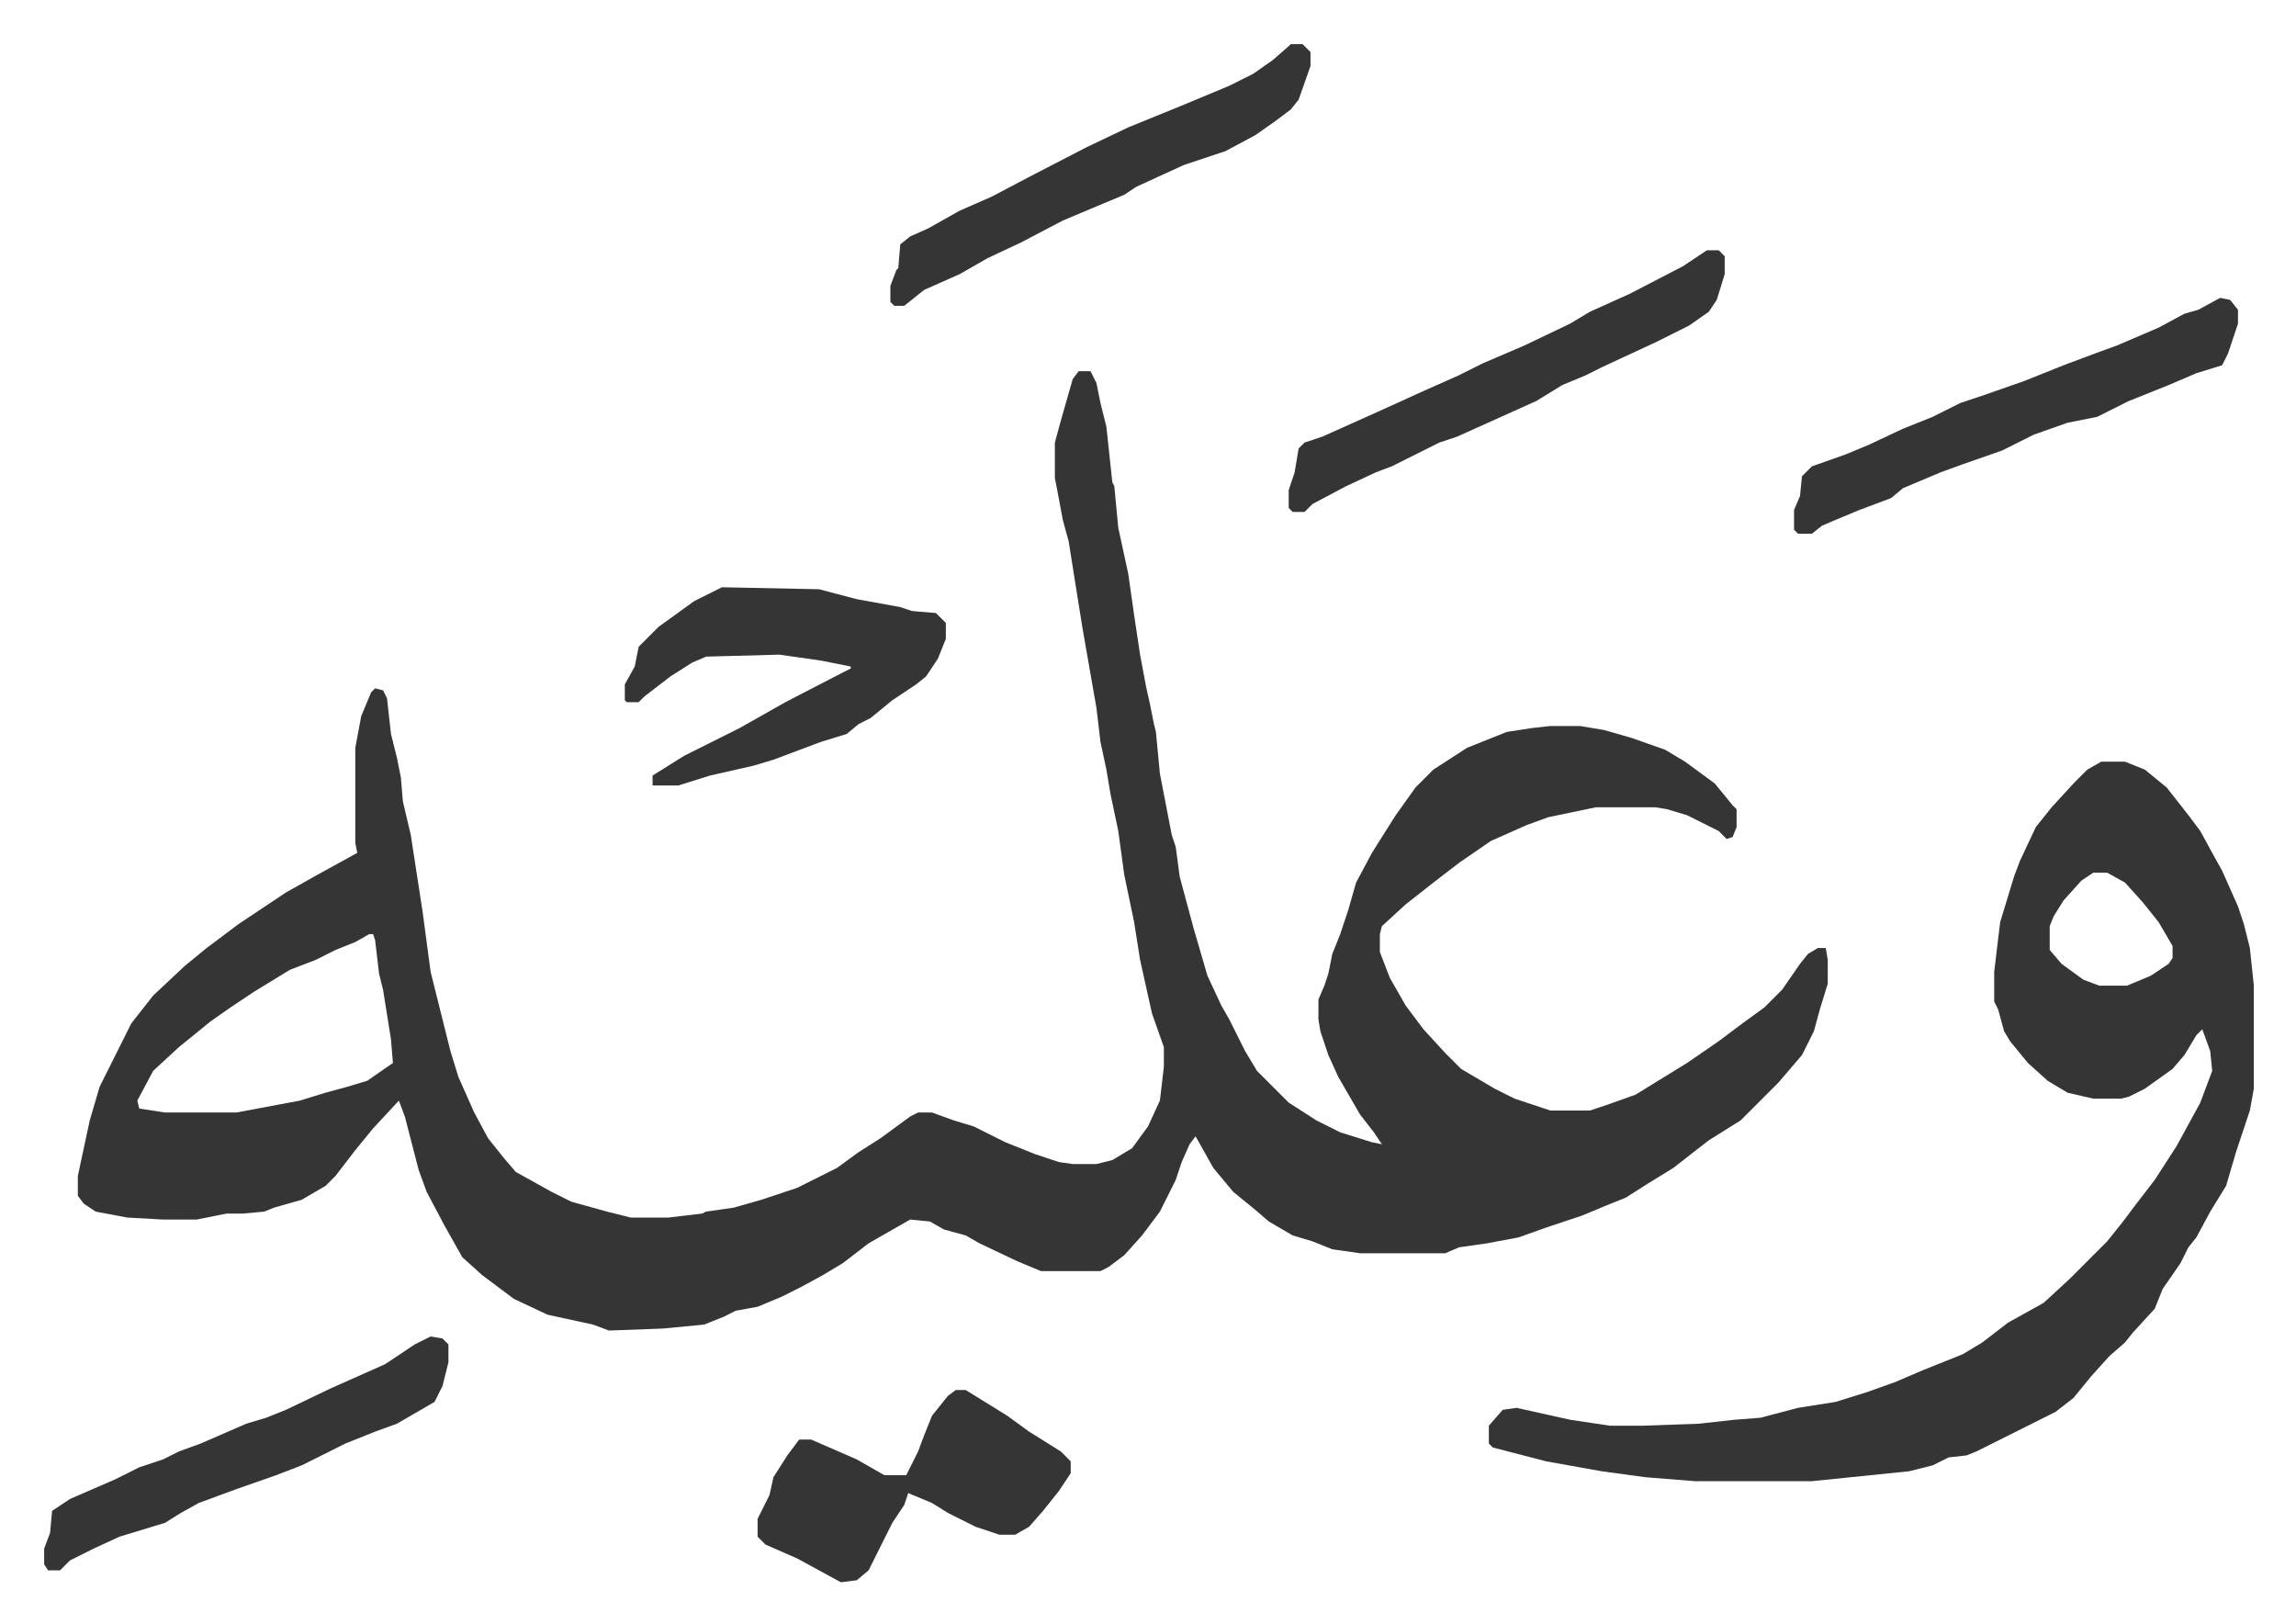
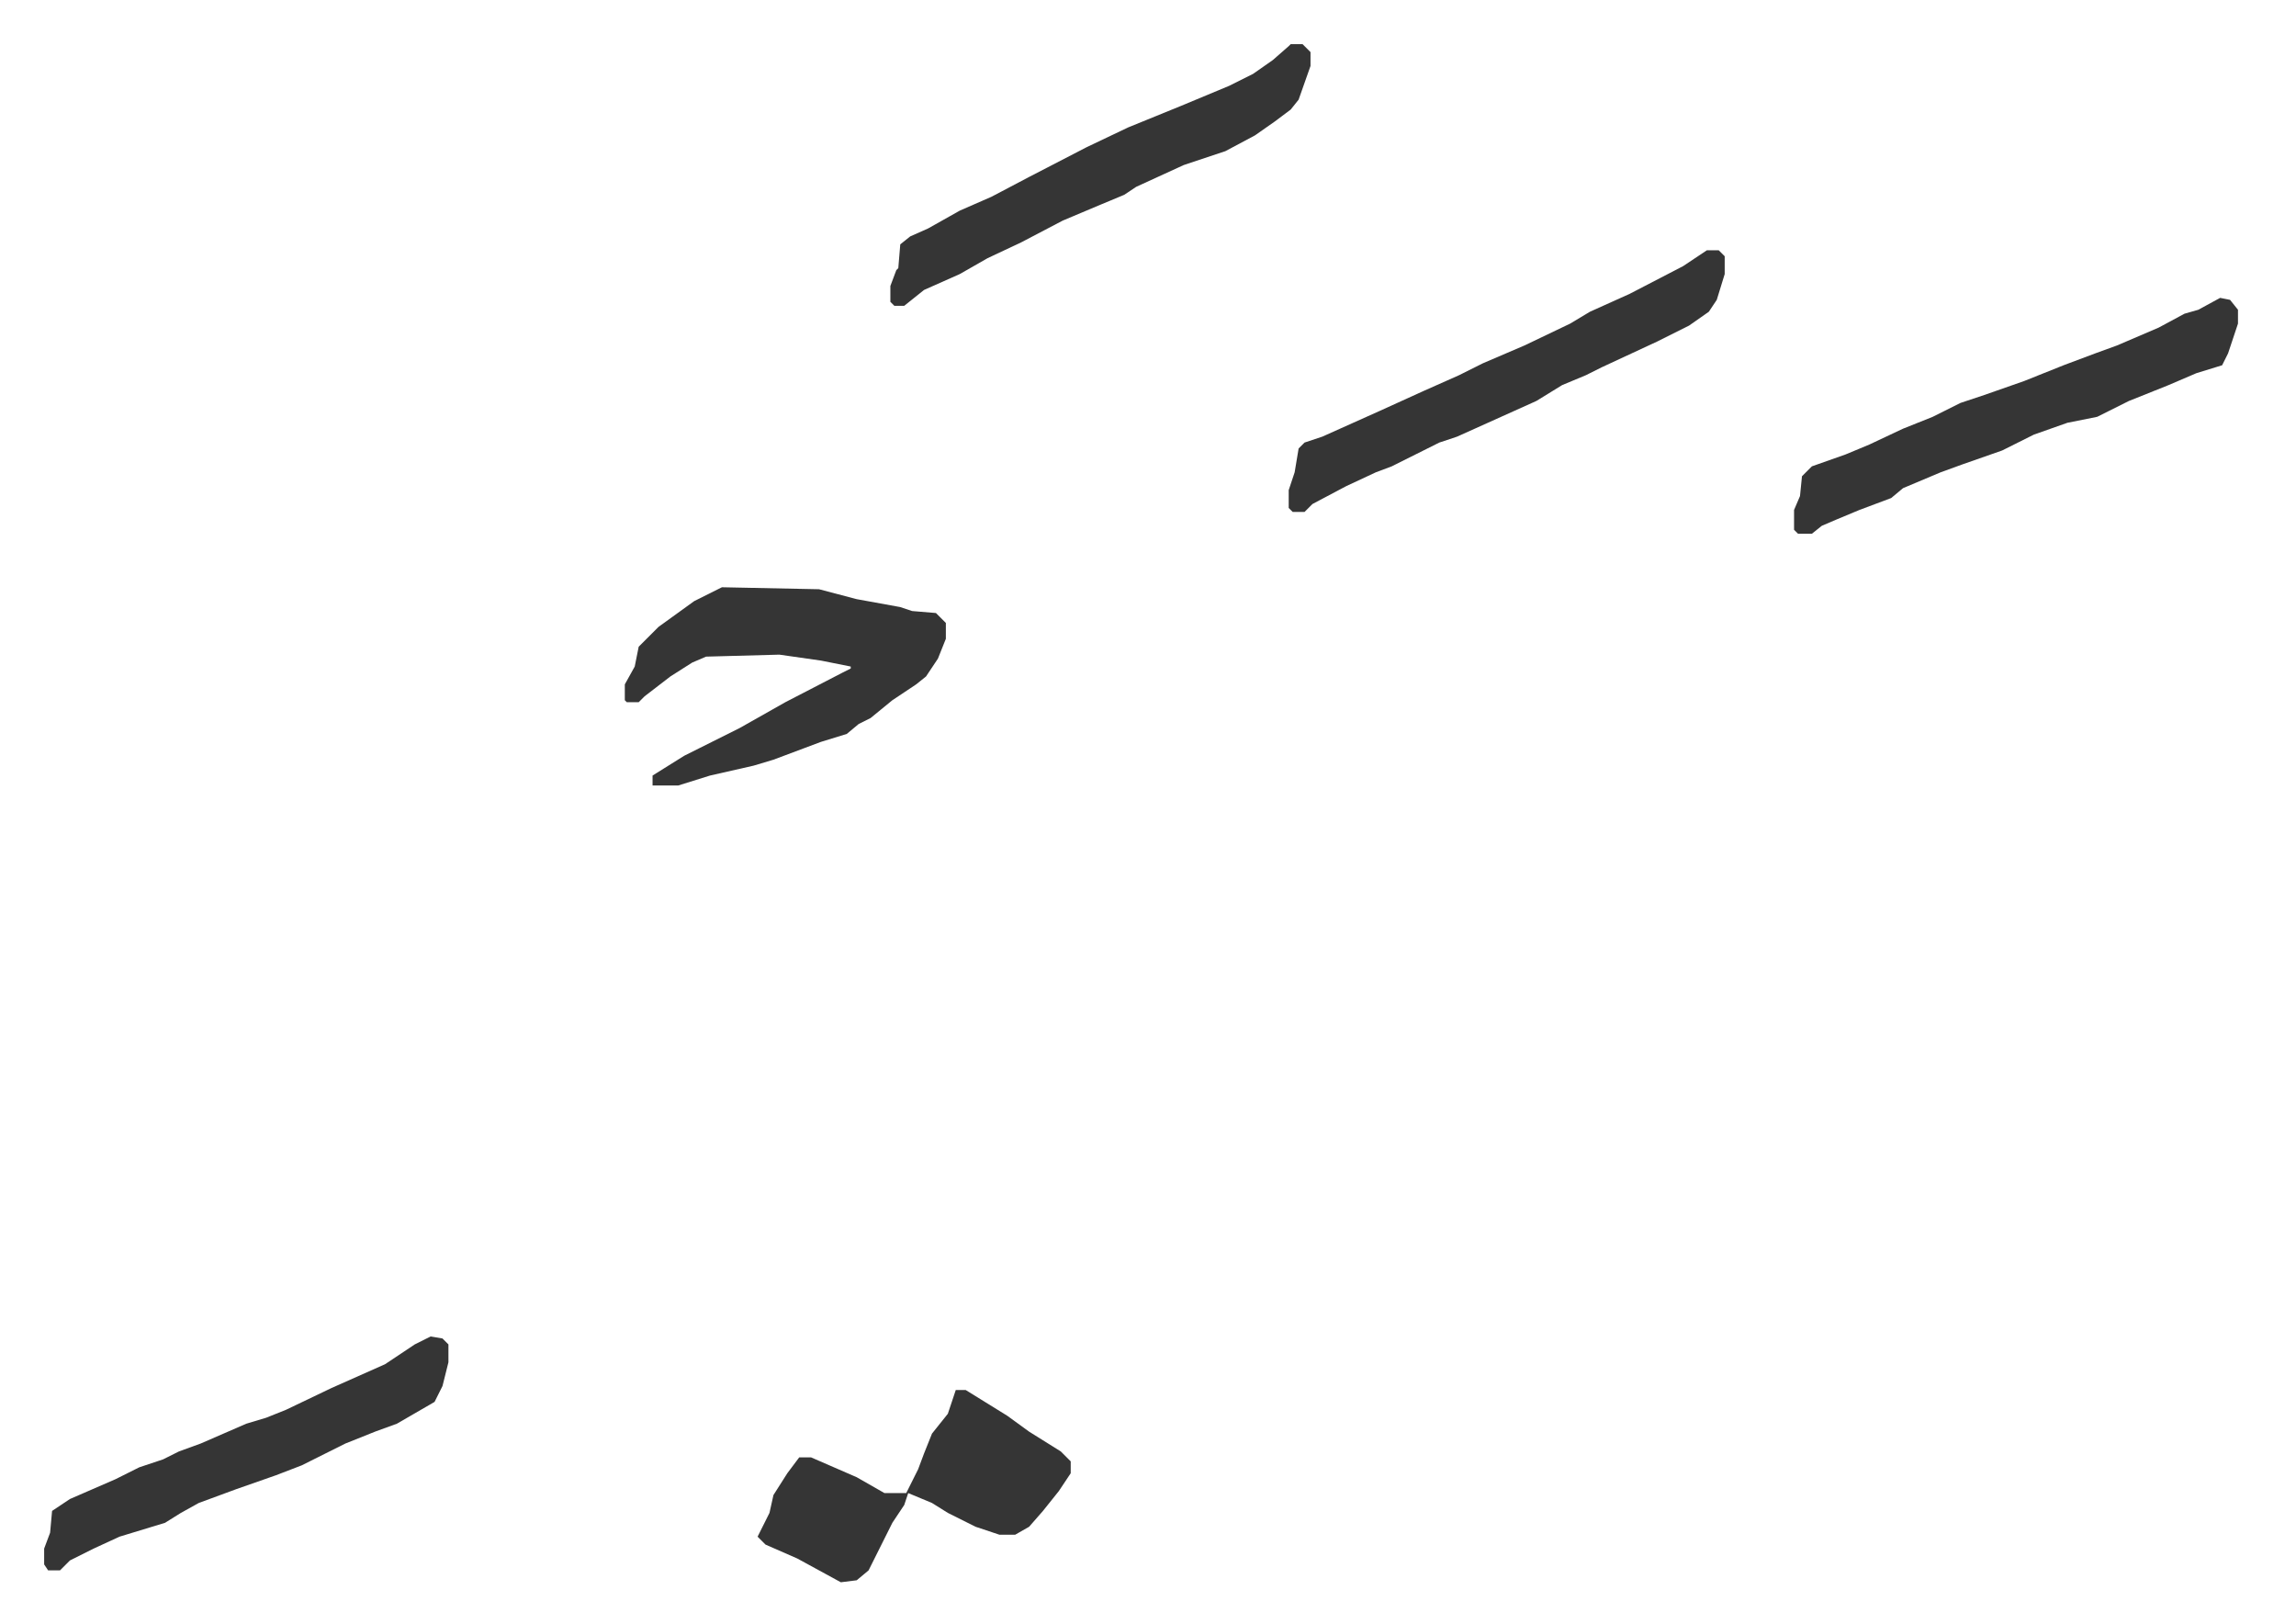
<svg xmlns="http://www.w3.org/2000/svg" role="img" viewBox="-22.28 343.72 1158.56 819.56">
-   <path fill="#353535" id="rule_normal" d="M522 531h6l3 6 2 10 3 12 3 28 1 2 2 21 5 23 3 21 3 20 3 16 2 9 2 10 1 4 2 21 6 31 2 6 2 15 7 26 7 24 7 15 4 7 8 16 6 10 16 16 14 9 12 6 16 5 5 1-4-6-7-9-11-19-5-11-4-12-1-6v-10l3-7 2-6 2-10 4-10 4-12 4-14 8-15 12-19 10-14 9-9 17-11 20-8 13-2 9-1h15l12 2 14 4 17 6 10 6 15 11 9 11 2 2v9l-2 5-3 1-4-4-16-8-10-3-6-1h-30l-24 5-11 4-18 8-16 11-13 10-14 11-12 11-1 4v9l5 13 8 14 9 12 11 12 8 8 17 10 10 5 18 6h20l9-3 14-5 26-16 16-11 12-9 11-8 9-9 9-13 4-5 5-3h4l1 6v12l-4 13-3 11-6 12-12 14-19 19-16 10-9 7-9 7-13 8-11 7-10 4-12 5-18 6-14 5-16 3-14 2-7 3h-43l-14-2-10-4-10-3-12-7-7-6-11-9-10-12-9-16-3 4-4 9-3 9-8 16-9 12-9 10-8 6-4 2h-30l-12-5-19-9-7-4-11-3-7-4-10-1-21 12-13 10-10 6-11 6-10 5-12 5-11 2-6 3-10 4-21 2-27 1-8-3-23-5-17-8-16-12-10-9-9-16-9-17-4-11-7-27-3-8-13 14-9 11-10 13-5 5-12 7-14 4-5 2-11 1h-8l-15 3H60l-18-1-16-3-6-4-3-4v-10l6-28 5-17 8-16 8-16 11-14 16-15 11-9 16-12 24-16 16-9 20-11-1-5v-48l3-16 5-12 2-2 4 1 2 4 2 18 3 12 2 10 1 12 4 17 6 39 4 30 6 24 4 16 4 13 8 18 7 13 8 10 6 7 18 10 10 5 18 5 12 3h19l17-2 2-1 14-2 14-4 18-6 20-10 11-8 11-7 15-11 4-2h7l11 4 10 3 16 8 15 6 12 4 7 1h12l8-2 10-6 8-11 6-13 2-17v-10l-6-17-6-27-3-19-5-24-3-22-4-19-2-12-3-14-2-17-7-40-4-25-3-19-3-11-3-16-1-5v-18l3-11 6-21zM164 815l-7 4-10 4-10 5-13 5-18 11-12 8-10 7-16 13-13 12-8 15 1 4 13 2h36l32-6 13-4 11-3 10-3 13-9-1-12-4-25-2-8-2-17-1-3zm874-87h12l10 4 11 9 11 14 6 8 6 11 5 9 8 18 3 9 3 12 2 19v52l-2 11-7 21-5 17-8 13-7 13-4 5-4 8-9 13-4 10-11 12-4 5-8 7-9 10-9 11-9 7-26 13-14 7-5 2-9 1-8 4-12 3-49 5h-59l-25-2-22-3-28-5-27-7-2-2v-9l7-8 7-1 27 6 20 3h17l28-1 18-2 13-1 19-5 19-3 16-5 14-5 14-6 20-8 10-6 13-10 18-10 13-12 14-14 5-5 8-10 6-8 10-13 11-17 12-22 6-16-1-10-4-11-3 3-6 10-6 7-14 10-8 4-4 1h-14l-13-3-10-6-10-9-9-11-3-5-3-11-2-4v-15l3-25 7-23 3-8 8-17 8-10 11-12 7-7zm-4 56l-6 4-9 10-5 8-2 5v12l6 7 11 8 8 3h14l12-5 9-6 2-3v-6l-7-12-8-10-9-10-9-5z" />
-   <path fill="#353535" id="rule_normal" d="M342 640l49 1 19 5 22 4 6 2 12 1 5 5v8l-4 10-6 9-5 4-12 8-11 9-6 3-6 5-13 4-8 3-16 6-10 3-22 5-16 5h-13v-5l16-10 28-14 23-13 29-15 4-2v-1l-15-3-21-3-37 1-7 3-11 7-13 10-3 3h-6l-1-1v-8l5-9 2-10 10-10 18-13zm118 405h5l21 13 11 8 16 10 5 5v6l-6 9-8 10-7 8-7 4h-8l-12-4-14-7-8-5-12-5-2 6-6 9-12 24-6 5-8 1-22-12-16-7-4-4v-9l6-12 2-9 7-11 6-8h6l23 10 14 8h11l6-12 3-8 4-10 8-10zm638-551l5 1 4 5v7l-5 15-3 6-13 4-14 6-20 8-16 8-15 3-17 6-16 8-20 7-11 4-19 8-6 5-16 6-12 5-7 3-5 4h-7l-2-2v-10l3-7 1-10 5-5 17-6 12-5 17-8 15-6 14-7 12-4 20-7 20-8 16-6 11-4 21-9 13-7 7-2zm-259-24h6l3 3v9l-4 13-4 6-10 7-16 8-28 13-8 4-12 5-13 8-20 9-20 9-9 3-12 6-12 6-8 3-15 7-17 9-4 4h-6l-2-2v-9l3-9 2-12 3-3 9-3 29-13 22-10 18-8 12-6 21-9 23-11 10-6 20-9 27-14zM629 366h6l4 4v7l-6 17-4 5-8 6-10 7-15 8-21 7-24 11-6 4-12 5-19 8-21 11-17 8-14 8-18 8-10 8h-5l-2-2v-8l3-8 1-1 1-12 5-4 9-4 16-9 16-7 19-10 29-15 21-10 27-11 24-10 12-6 10-7 8-7zm-434 652l6 1 3 3v9l-3 12-4 8-19 11-11 4-15 6-22 11-13 5-20 7-19 7-9 5-8 5-23 7-13 6-12 6-5 5H2l-2-3v-8l3-8 1-11 9-6 23-10 12-6 12-4 8-4 11-4 23-10 10-3 10-4 23-11 27-12 15-10z" />
+   <path fill="#353535" id="rule_normal" d="M342 640l49 1 19 5 22 4 6 2 12 1 5 5v8l-4 10-6 9-5 4-12 8-11 9-6 3-6 5-13 4-8 3-16 6-10 3-22 5-16 5h-13v-5l16-10 28-14 23-13 29-15 4-2v-1l-15-3-21-3-37 1-7 3-11 7-13 10-3 3h-6l-1-1v-8l5-9 2-10 10-10 18-13zm118 405h5l21 13 11 8 16 10 5 5v6l-6 9-8 10-7 8-7 4h-8l-12-4-14-7-8-5-12-5-2 6-6 9-12 24-6 5-8 1-22-12-16-7-4-4l6-12 2-9 7-11 6-8h6l23 10 14 8h11l6-12 3-8 4-10 8-10zm638-551l5 1 4 5v7l-5 15-3 6-13 4-14 6-20 8-16 8-15 3-17 6-16 8-20 7-11 4-19 8-6 5-16 6-12 5-7 3-5 4h-7l-2-2v-10l3-7 1-10 5-5 17-6 12-5 17-8 15-6 14-7 12-4 20-7 20-8 16-6 11-4 21-9 13-7 7-2zm-259-24h6l3 3v9l-4 13-4 6-10 7-16 8-28 13-8 4-12 5-13 8-20 9-20 9-9 3-12 6-12 6-8 3-15 7-17 9-4 4h-6l-2-2v-9l3-9 2-12 3-3 9-3 29-13 22-10 18-8 12-6 21-9 23-11 10-6 20-9 27-14zM629 366h6l4 4v7l-6 17-4 5-8 6-10 7-15 8-21 7-24 11-6 4-12 5-19 8-21 11-17 8-14 8-18 8-10 8h-5l-2-2v-8l3-8 1-1 1-12 5-4 9-4 16-9 16-7 19-10 29-15 21-10 27-11 24-10 12-6 10-7 8-7zm-434 652l6 1 3 3v9l-3 12-4 8-19 11-11 4-15 6-22 11-13 5-20 7-19 7-9 5-8 5-23 7-13 6-12 6-5 5H2l-2-3v-8l3-8 1-11 9-6 23-10 12-6 12-4 8-4 11-4 23-10 10-3 10-4 23-11 27-12 15-10z" />
</svg>